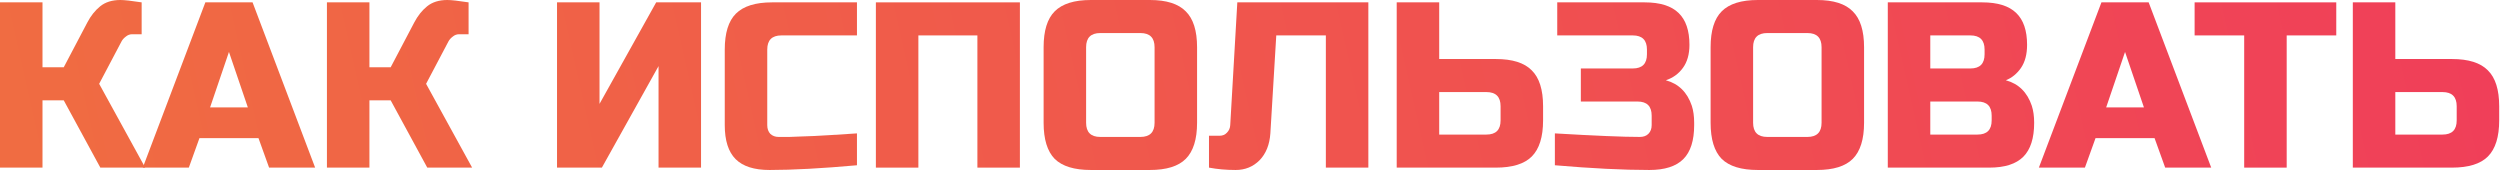
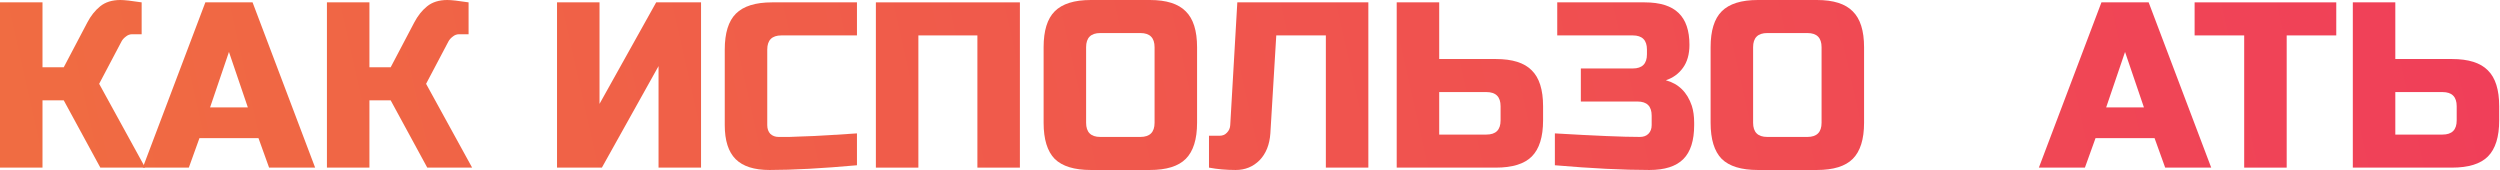
<svg xmlns="http://www.w3.org/2000/svg" width="617" height="42" viewBox="0 0 617 42" fill="none">
  <path d="M29.716 0C30.687 0 32.435 0.194 34.96 0.583V8.449H32.629C32.047 8.449 31.522 8.643 31.056 9.031C30.59 9.381 30.24 9.769 30.007 10.197L24.472 20.685L35.834 41.369H24.763L15.732 24.763H10.488V41.369H0L0 0.583H10.488V16.606H15.732L21.559 5.535C22.413 3.904 23.462 2.583 24.705 1.573C25.987 0.524 27.657 0 29.716 0Z" fill="url(#paint0_linear)" />
  <path d="M46.602 41.369H35.24L50.681 0.583H62.334L77.775 41.369H66.413L63.791 34.086H49.224L46.602 41.369ZM51.846 26.511H61.169L56.507 12.819L51.846 26.511Z" fill="url(#paint1_linear)" />
  <path d="M110.402 0C111.373 0 113.121 0.194 115.646 0.583V8.449H113.315C112.732 8.449 112.208 8.643 111.742 9.031C111.276 9.381 110.926 9.769 110.693 10.197L105.158 20.685L116.52 41.369H105.449L96.418 24.763H91.174V41.369H80.686V0.583H91.174V16.606H96.418L102.244 5.535C103.099 3.904 104.148 2.583 105.391 1.573C106.673 0.524 108.343 0 110.402 0Z" fill="url(#paint2_linear)" />
  <path d="M173.016 41.369H162.528V16.315L148.544 41.369H137.473V0.583L147.961 0.583V25.637L161.945 0.583H173.016V41.369Z" fill="url(#paint3_linear)" />
  <path d="M211.499 40.787C202.837 41.564 195.65 41.952 189.94 41.952C186.133 41.952 183.337 41.059 181.55 39.272C179.763 37.485 178.87 34.688 178.87 30.881V12.236C178.87 8.157 179.782 5.205 181.608 3.379C183.473 1.515 186.444 0.583 190.523 0.583L211.499 0.583V8.74H192.854C190.523 8.74 189.358 9.905 189.358 12.236V30.881C189.358 31.775 189.61 32.493 190.115 33.037C190.659 33.542 191.339 33.795 192.154 33.795C192.97 33.795 193.864 33.795 194.835 33.795C195.806 33.756 196.816 33.717 197.865 33.678C198.913 33.639 199.962 33.6 201.011 33.562C202.099 33.523 203.478 33.445 205.148 33.328C206.857 33.212 208.974 33.076 211.499 32.921V40.787Z" fill="url(#paint4_linear)" />
  <path d="M251.71 41.369H241.222V8.74H226.655V41.369H216.167V0.583L251.71 0.583V41.369Z" fill="url(#paint5_linear)" />
  <path d="M284.949 11.653C284.949 9.323 283.784 8.157 281.453 8.157H271.548C269.217 8.157 268.052 9.323 268.052 11.653V30.299C268.052 32.629 269.217 33.795 271.548 33.795H281.453C283.784 33.795 284.949 32.629 284.949 30.299V11.653ZM295.437 30.299C295.437 34.377 294.505 37.349 292.64 39.214C290.815 41.039 287.862 41.952 283.784 41.952H269.217C265.138 41.952 262.167 41.039 260.302 39.214C258.477 37.349 257.564 34.377 257.564 30.299V11.653C257.564 7.575 258.477 4.622 260.302 2.797C262.167 0.932 265.138 0 269.217 0L283.784 0C287.862 0 290.815 0.932 292.64 2.797C294.505 4.622 295.437 7.575 295.437 11.653V30.299Z" fill="url(#paint6_linear)" />
  <path d="M313.527 32.921C313.333 35.718 312.439 37.932 310.847 39.563C309.254 41.156 307.292 41.952 304.962 41.952C302.631 41.952 300.436 41.758 298.378 41.369V33.503H301C301.738 33.503 302.34 33.251 302.806 32.746C303.311 32.241 303.583 31.619 303.622 30.881L305.37 0.583L337.708 0.583V41.369H327.22V8.74H314.984L313.527 32.921Z" fill="url(#paint7_linear)" />
  <path d="M355.195 14.567H369.178C373.257 14.567 376.209 15.499 378.035 17.363C379.9 19.189 380.832 22.141 380.832 26.22V29.716C380.832 33.795 379.9 36.766 378.035 38.631C376.209 40.456 373.257 41.369 369.178 41.369H344.707V0.583H355.195V14.567ZM370.344 26.22C370.344 23.889 369.179 22.724 366.848 22.724H355.195V33.212H366.848C369.179 33.212 370.344 32.047 370.344 29.716V26.22Z" fill="url(#paint8_linear)" />
  <path d="M383.743 32.921C393.648 33.503 400.64 33.795 404.719 33.795C405.612 33.795 406.311 33.542 406.816 33.037C407.36 32.493 407.632 31.775 407.632 30.881V28.551C407.632 26.22 406.467 25.055 404.136 25.055H390.152V16.897H402.971C405.302 16.897 406.467 15.732 406.467 13.401V12.236C406.467 9.905 405.302 8.74 402.971 8.74H384.326V0.583L405.884 0.583C409.691 0.583 412.488 1.457 414.275 3.205C416.061 4.914 416.955 7.536 416.955 11.071C416.955 13.401 416.411 15.305 415.323 16.781C414.275 18.218 412.876 19.228 411.128 19.811C414.275 20.665 416.411 22.763 417.538 26.104C417.926 27.308 418.12 28.706 418.12 30.299V30.881C418.12 34.688 417.227 37.485 415.44 39.272C413.653 41.059 410.856 41.952 407.05 41.952C400.563 41.952 392.794 41.564 383.743 40.787V32.921Z" fill="url(#paint9_linear)" />
  <path d="M449.564 11.653C449.564 9.323 448.398 8.157 446.068 8.157H436.162C433.832 8.157 432.666 9.323 432.666 11.653V30.299C432.666 32.629 433.832 33.795 436.162 33.795H446.068C448.398 33.795 449.564 32.629 449.564 30.299V11.653ZM460.052 30.299C460.052 34.377 459.119 37.349 457.255 39.214C455.429 41.039 452.477 41.952 448.398 41.952H433.832C429.753 41.952 426.781 41.039 424.917 39.214C423.091 37.349 422.178 34.377 422.178 30.299V11.653C422.178 7.575 423.091 4.622 424.917 2.797C426.781 0.932 429.753 0 433.832 0L448.398 0C452.477 0 455.429 0.932 457.255 2.797C459.119 4.622 460.052 7.575 460.052 11.653V30.299Z" fill="url(#paint10_linear)" />
-   <path d="M465.906 0.583H489.212C493.019 0.583 495.816 1.457 497.603 3.205C499.39 4.914 500.283 7.536 500.283 11.071C500.283 13.401 499.778 15.305 498.768 16.781C497.758 18.218 496.515 19.228 495.039 19.811C498.185 20.665 500.322 22.763 501.448 26.104C501.837 27.308 502.031 28.706 502.031 30.299C502.031 34.105 501.138 36.902 499.351 38.689C497.564 40.476 494.767 41.369 490.96 41.369H465.906V0.583ZM491.543 28.551C491.543 26.22 490.378 25.055 488.047 25.055H476.394V33.212H488.047C490.378 33.212 491.543 32.047 491.543 29.716V28.551ZM489.795 12.236C489.795 9.905 488.63 8.74 486.299 8.74H476.394V16.897H486.299C488.63 16.897 489.795 15.732 489.795 13.401V12.236Z" fill="url(#paint11_linear)" />
  <path d="M514.556 41.369H503.194L518.635 0.583L530.288 0.583L545.729 41.369H534.367L531.745 34.086H517.178L514.556 41.369ZM519.8 26.511H529.123L524.461 12.819L519.8 26.511Z" fill="url(#paint12_linear)" />
  <path d="M564.354 41.369H553.866V8.74H541.63V0.583L576.59 0.583V8.74H564.354V41.369Z" fill="url(#paint13_linear)" />
  <path d="M591.163 14.567H605.147C609.226 14.567 612.178 15.499 614.004 17.363C615.868 19.189 616.8 22.141 616.8 26.22V29.716C616.8 33.795 615.868 36.766 614.004 38.631C612.178 40.456 609.226 41.369 605.147 41.369H580.675V0.583H591.163V14.567ZM606.312 26.22C606.312 23.889 605.147 22.724 602.816 22.724H591.163V33.212H602.816C605.147 33.212 606.312 32.047 606.312 29.716V26.22Z" fill="url(#paint14_linear)" />
  <defs>
    <linearGradient id="paint0_linear" x1="-115" y1="57.5" x2="717.118" y2="-129.011" gradientUnits="userSpaceOnUse">
      <stop stop-color="#F0753D" />
      <stop offset="1" stop-color="#F0355E" />
    </linearGradient>
    <linearGradient id="paint1_linear" x1="-115" y1="57.5" x2="717.118" y2="-129.011" gradientUnits="userSpaceOnUse">
      <stop stop-color="#F0753D" />
      <stop offset="1" stop-color="#F0355E" />
    </linearGradient>
    <linearGradient id="paint2_linear" x1="-115" y1="57.5" x2="717.118" y2="-129.011" gradientUnits="userSpaceOnUse">
      <stop stop-color="#F0753D" />
      <stop offset="1" stop-color="#F0355E" />
    </linearGradient>
    <linearGradient id="paint3_linear" x1="-115" y1="57.5" x2="717.118" y2="-129.011" gradientUnits="userSpaceOnUse">
      <stop stop-color="#F0753D" />
      <stop offset="1" stop-color="#F0355E" />
    </linearGradient>
    <linearGradient id="paint4_linear" x1="-115" y1="57.5" x2="717.118" y2="-129.011" gradientUnits="userSpaceOnUse">
      <stop stop-color="#F0753D" />
      <stop offset="1" stop-color="#F0355E" />
    </linearGradient>
    <linearGradient id="paint5_linear" x1="-115" y1="57.5" x2="717.118" y2="-129.011" gradientUnits="userSpaceOnUse">
      <stop stop-color="#F0753D" />
      <stop offset="1" stop-color="#F0355E" />
    </linearGradient>
    <linearGradient id="paint6_linear" x1="-115" y1="57.5" x2="717.118" y2="-129.011" gradientUnits="userSpaceOnUse">
      <stop stop-color="#F0753D" />
      <stop offset="1" stop-color="#F0355E" />
    </linearGradient>
    <linearGradient id="paint7_linear" x1="-115" y1="57.5" x2="717.118" y2="-129.011" gradientUnits="userSpaceOnUse">
      <stop stop-color="#F0753D" />
      <stop offset="1" stop-color="#F0355E" />
    </linearGradient>
    <linearGradient id="paint8_linear" x1="-115" y1="57.5" x2="717.118" y2="-129.011" gradientUnits="userSpaceOnUse">
      <stop stop-color="#F0753D" />
      <stop offset="1" stop-color="#F0355E" />
    </linearGradient>
    <linearGradient id="paint9_linear" x1="-115" y1="57.5" x2="717.118" y2="-129.011" gradientUnits="userSpaceOnUse">
      <stop stop-color="#F0753D" />
      <stop offset="1" stop-color="#F0355E" />
    </linearGradient>
    <linearGradient id="paint10_linear" x1="-115" y1="57.5" x2="717.118" y2="-129.011" gradientUnits="userSpaceOnUse">
      <stop stop-color="#F0753D" />
      <stop offset="1" stop-color="#F0355E" />
    </linearGradient>
    <linearGradient id="paint11_linear" x1="-115" y1="57.5" x2="717.118" y2="-129.011" gradientUnits="userSpaceOnUse">
      <stop stop-color="#F0753D" />
      <stop offset="1" stop-color="#F0355E" />
    </linearGradient>
    <linearGradient id="paint12_linear" x1="-115" y1="57.5" x2="717.118" y2="-129.011" gradientUnits="userSpaceOnUse">
      <stop stop-color="#F0753D" />
      <stop offset="1" stop-color="#F0355E" />
    </linearGradient>
    <linearGradient id="paint13_linear" x1="-115" y1="57.5" x2="717.118" y2="-129.011" gradientUnits="userSpaceOnUse">
      <stop stop-color="#F0753D" />
      <stop offset="1" stop-color="#F0355E" />
    </linearGradient>
    <linearGradient id="paint14_linear" x1="-115" y1="57.5" x2="717.118" y2="-129.011" gradientUnits="userSpaceOnUse">
      <stop stop-color="#F0753D" />
      <stop offset="1" stop-color="#F0355E" />
    </linearGradient>
  </defs>
</svg>